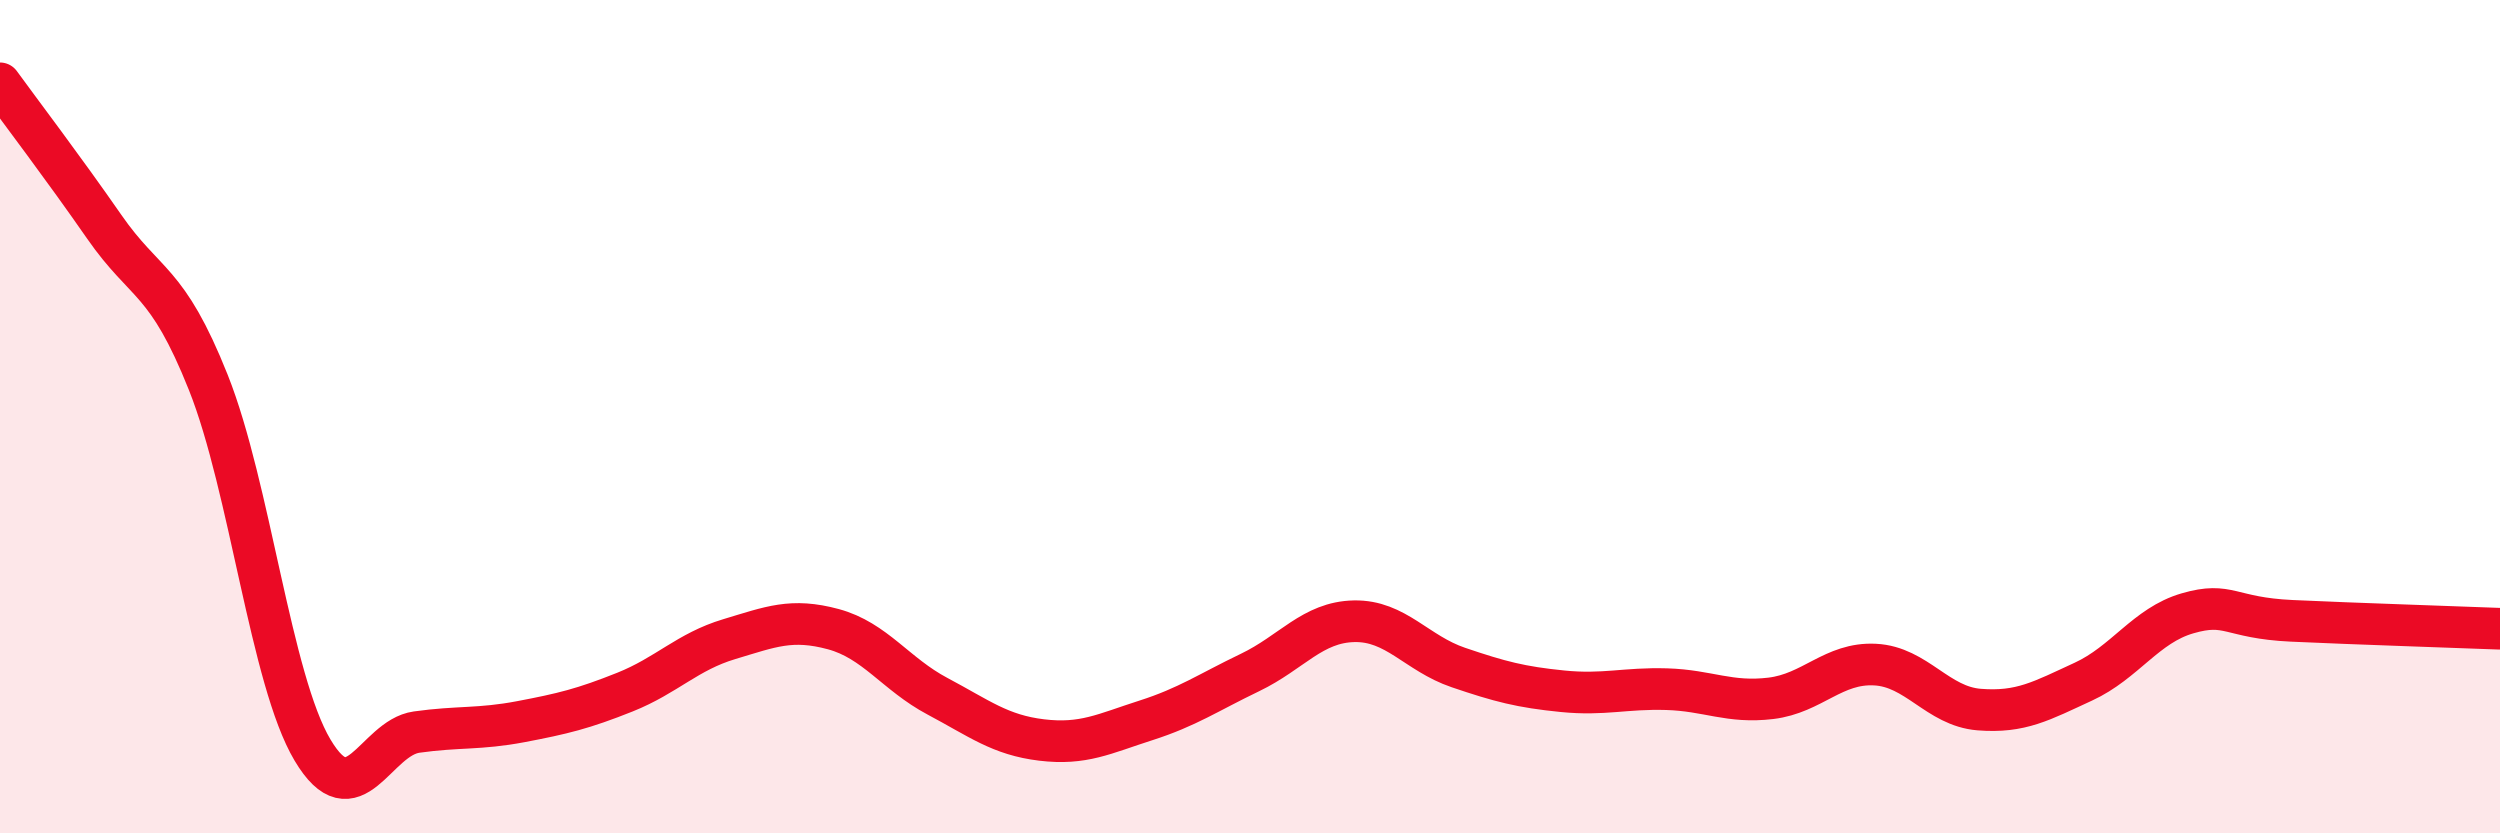
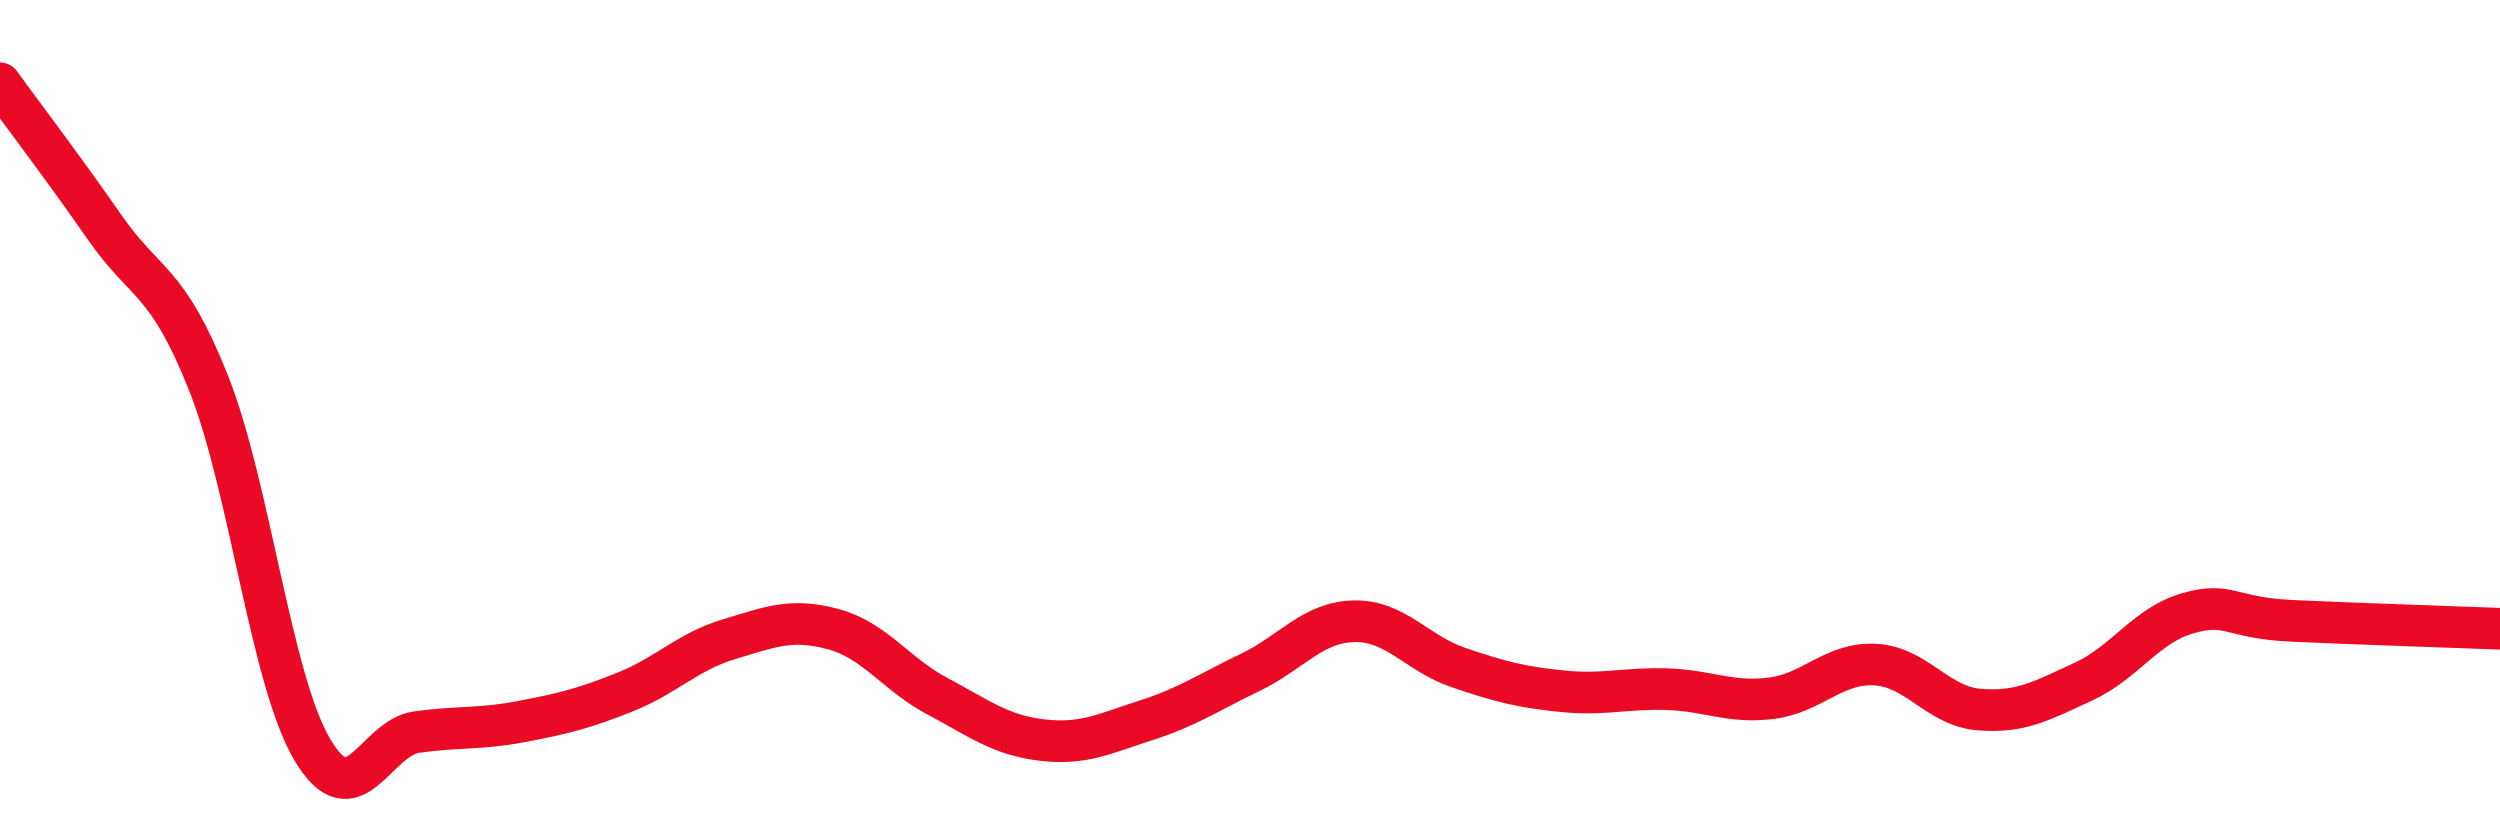
<svg xmlns="http://www.w3.org/2000/svg" width="60" height="20" viewBox="0 0 60 20">
-   <path d="M 0,2 C 0.5,2.69 1.5,4 2.5,5.44 C 3.5,6.88 4,6.67 5,9.18 C 6,11.69 6.5,16.32 7.5,18 C 8.5,19.68 9,17.71 10,17.57 C 11,17.43 11.5,17.51 12.5,17.32 C 13.5,17.13 14,17.01 15,16.61 C 16,16.21 16.5,15.64 17.5,15.34 C 18.5,15.04 19,14.83 20,15.1 C 21,15.37 21.5,16.18 22.5,16.71 C 23.5,17.24 24,17.64 25,17.76 C 26,17.88 26.5,17.61 27.5,17.29 C 28.5,16.97 29,16.62 30,16.14 C 31,15.66 31.5,14.93 32.5,14.91 C 33.5,14.89 34,15.68 35,16.02 C 36,16.36 36.5,16.49 37.5,16.59 C 38.5,16.69 39,16.51 40,16.54 C 41,16.57 41.5,16.88 42.5,16.76 C 43.5,16.64 44,15.9 45,15.95 C 46,16 46.5,16.95 47.5,17.03 C 48.5,17.11 49,16.82 50,16.36 C 51,15.9 51.5,15.01 52.5,14.72 C 53.5,14.43 53.5,14.83 55,14.9 C 56.5,14.97 59,15.05 60,15.09L60 20L0 20Z" fill="#EB0A25" opacity="0.1" stroke-linecap="round" stroke-linejoin="round" />
  <path d="M 0,2 C 0.5,2.69 1.5,4 2.5,5.44 C 3.5,6.88 4,6.67 5,9.18 C 6,11.69 6.5,16.32 7.5,18 C 8.5,19.68 9,17.71 10,17.57 C 11,17.43 11.5,17.51 12.5,17.32 C 13.5,17.13 14,17.01 15,16.61 C 16,16.21 16.5,15.64 17.5,15.34 C 18.5,15.04 19,14.83 20,15.1 C 21,15.37 21.5,16.18 22.5,16.71 C 23.5,17.24 24,17.64 25,17.76 C 26,17.88 26.5,17.61 27.5,17.29 C 28.5,16.97 29,16.62 30,16.14 C 31,15.66 31.5,14.93 32.5,14.91 C 33.5,14.89 34,15.68 35,16.02 C 36,16.36 36.5,16.49 37.5,16.59 C 38.5,16.69 39,16.51 40,16.54 C 41,16.57 41.5,16.88 42.5,16.76 C 43.5,16.64 44,15.9 45,15.95 C 46,16 46.5,16.95 47.5,17.03 C 48.5,17.11 49,16.82 50,16.36 C 51,15.9 51.5,15.01 52.5,14.72 C 53.5,14.43 53.5,14.83 55,14.9 C 56.5,14.97 59,15.05 60,15.09" stroke="#EB0A25" stroke-width="1" fill="none" stroke-linecap="round" stroke-linejoin="round" />
</svg>